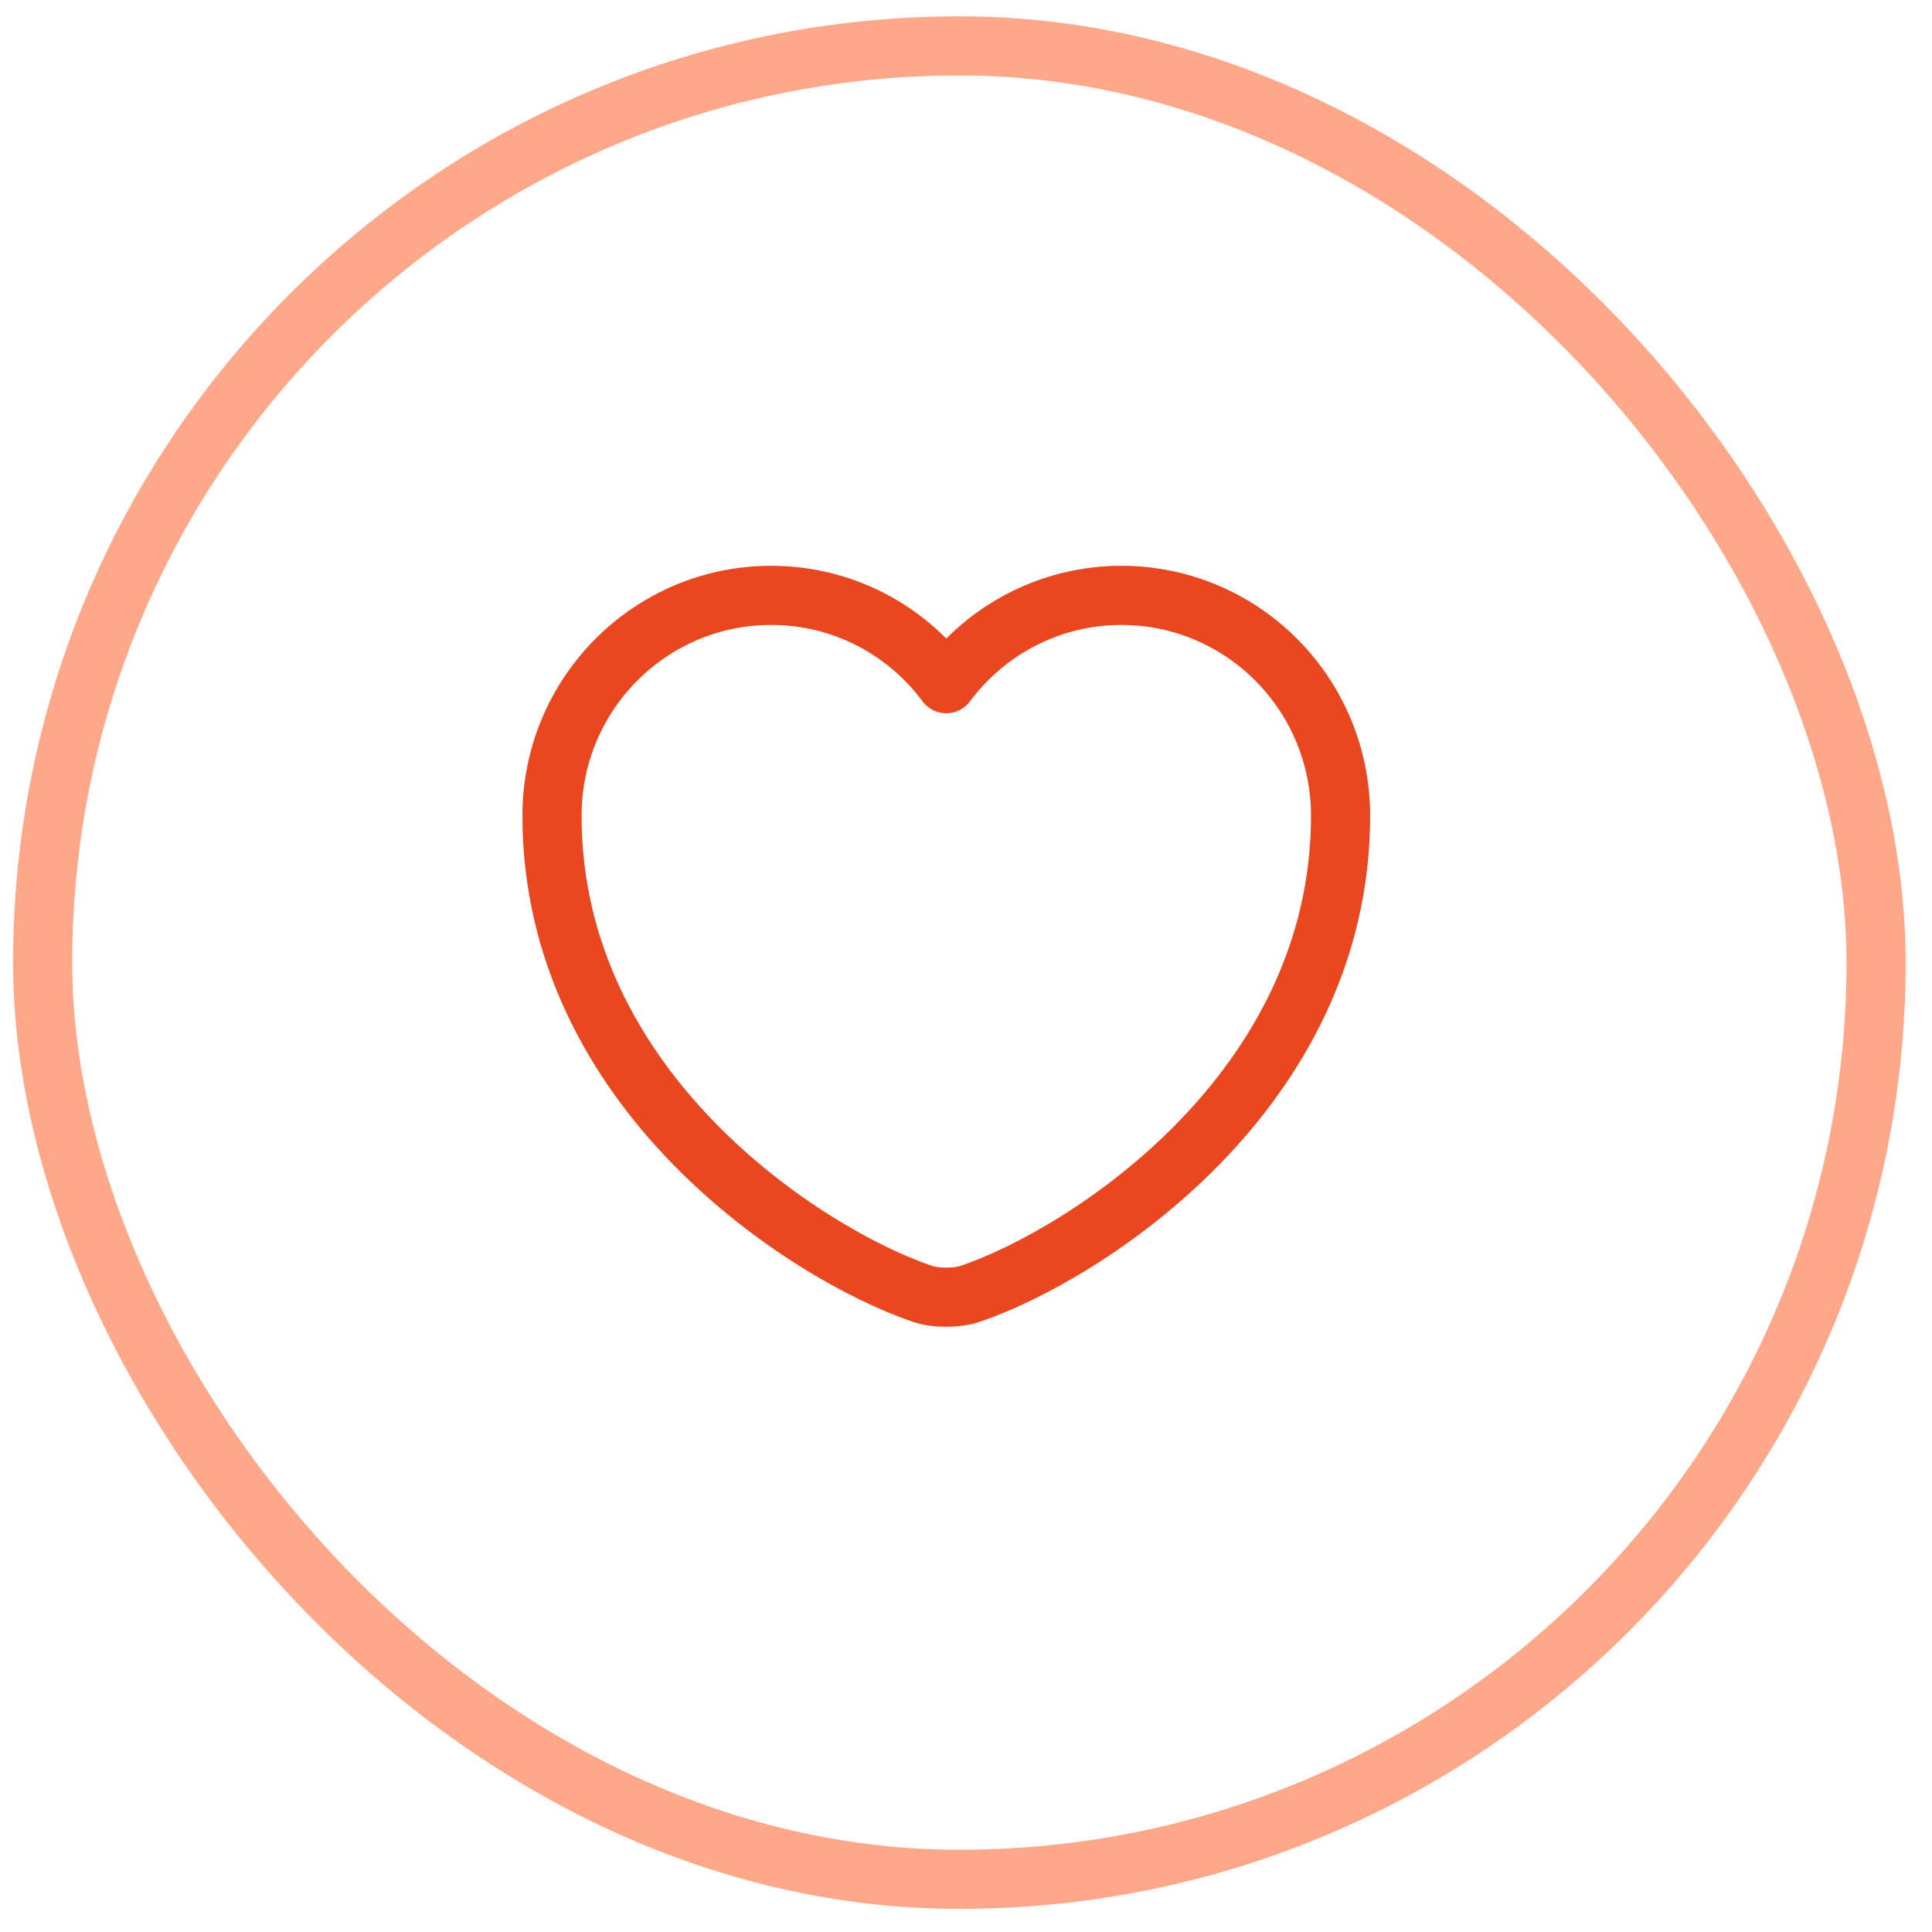
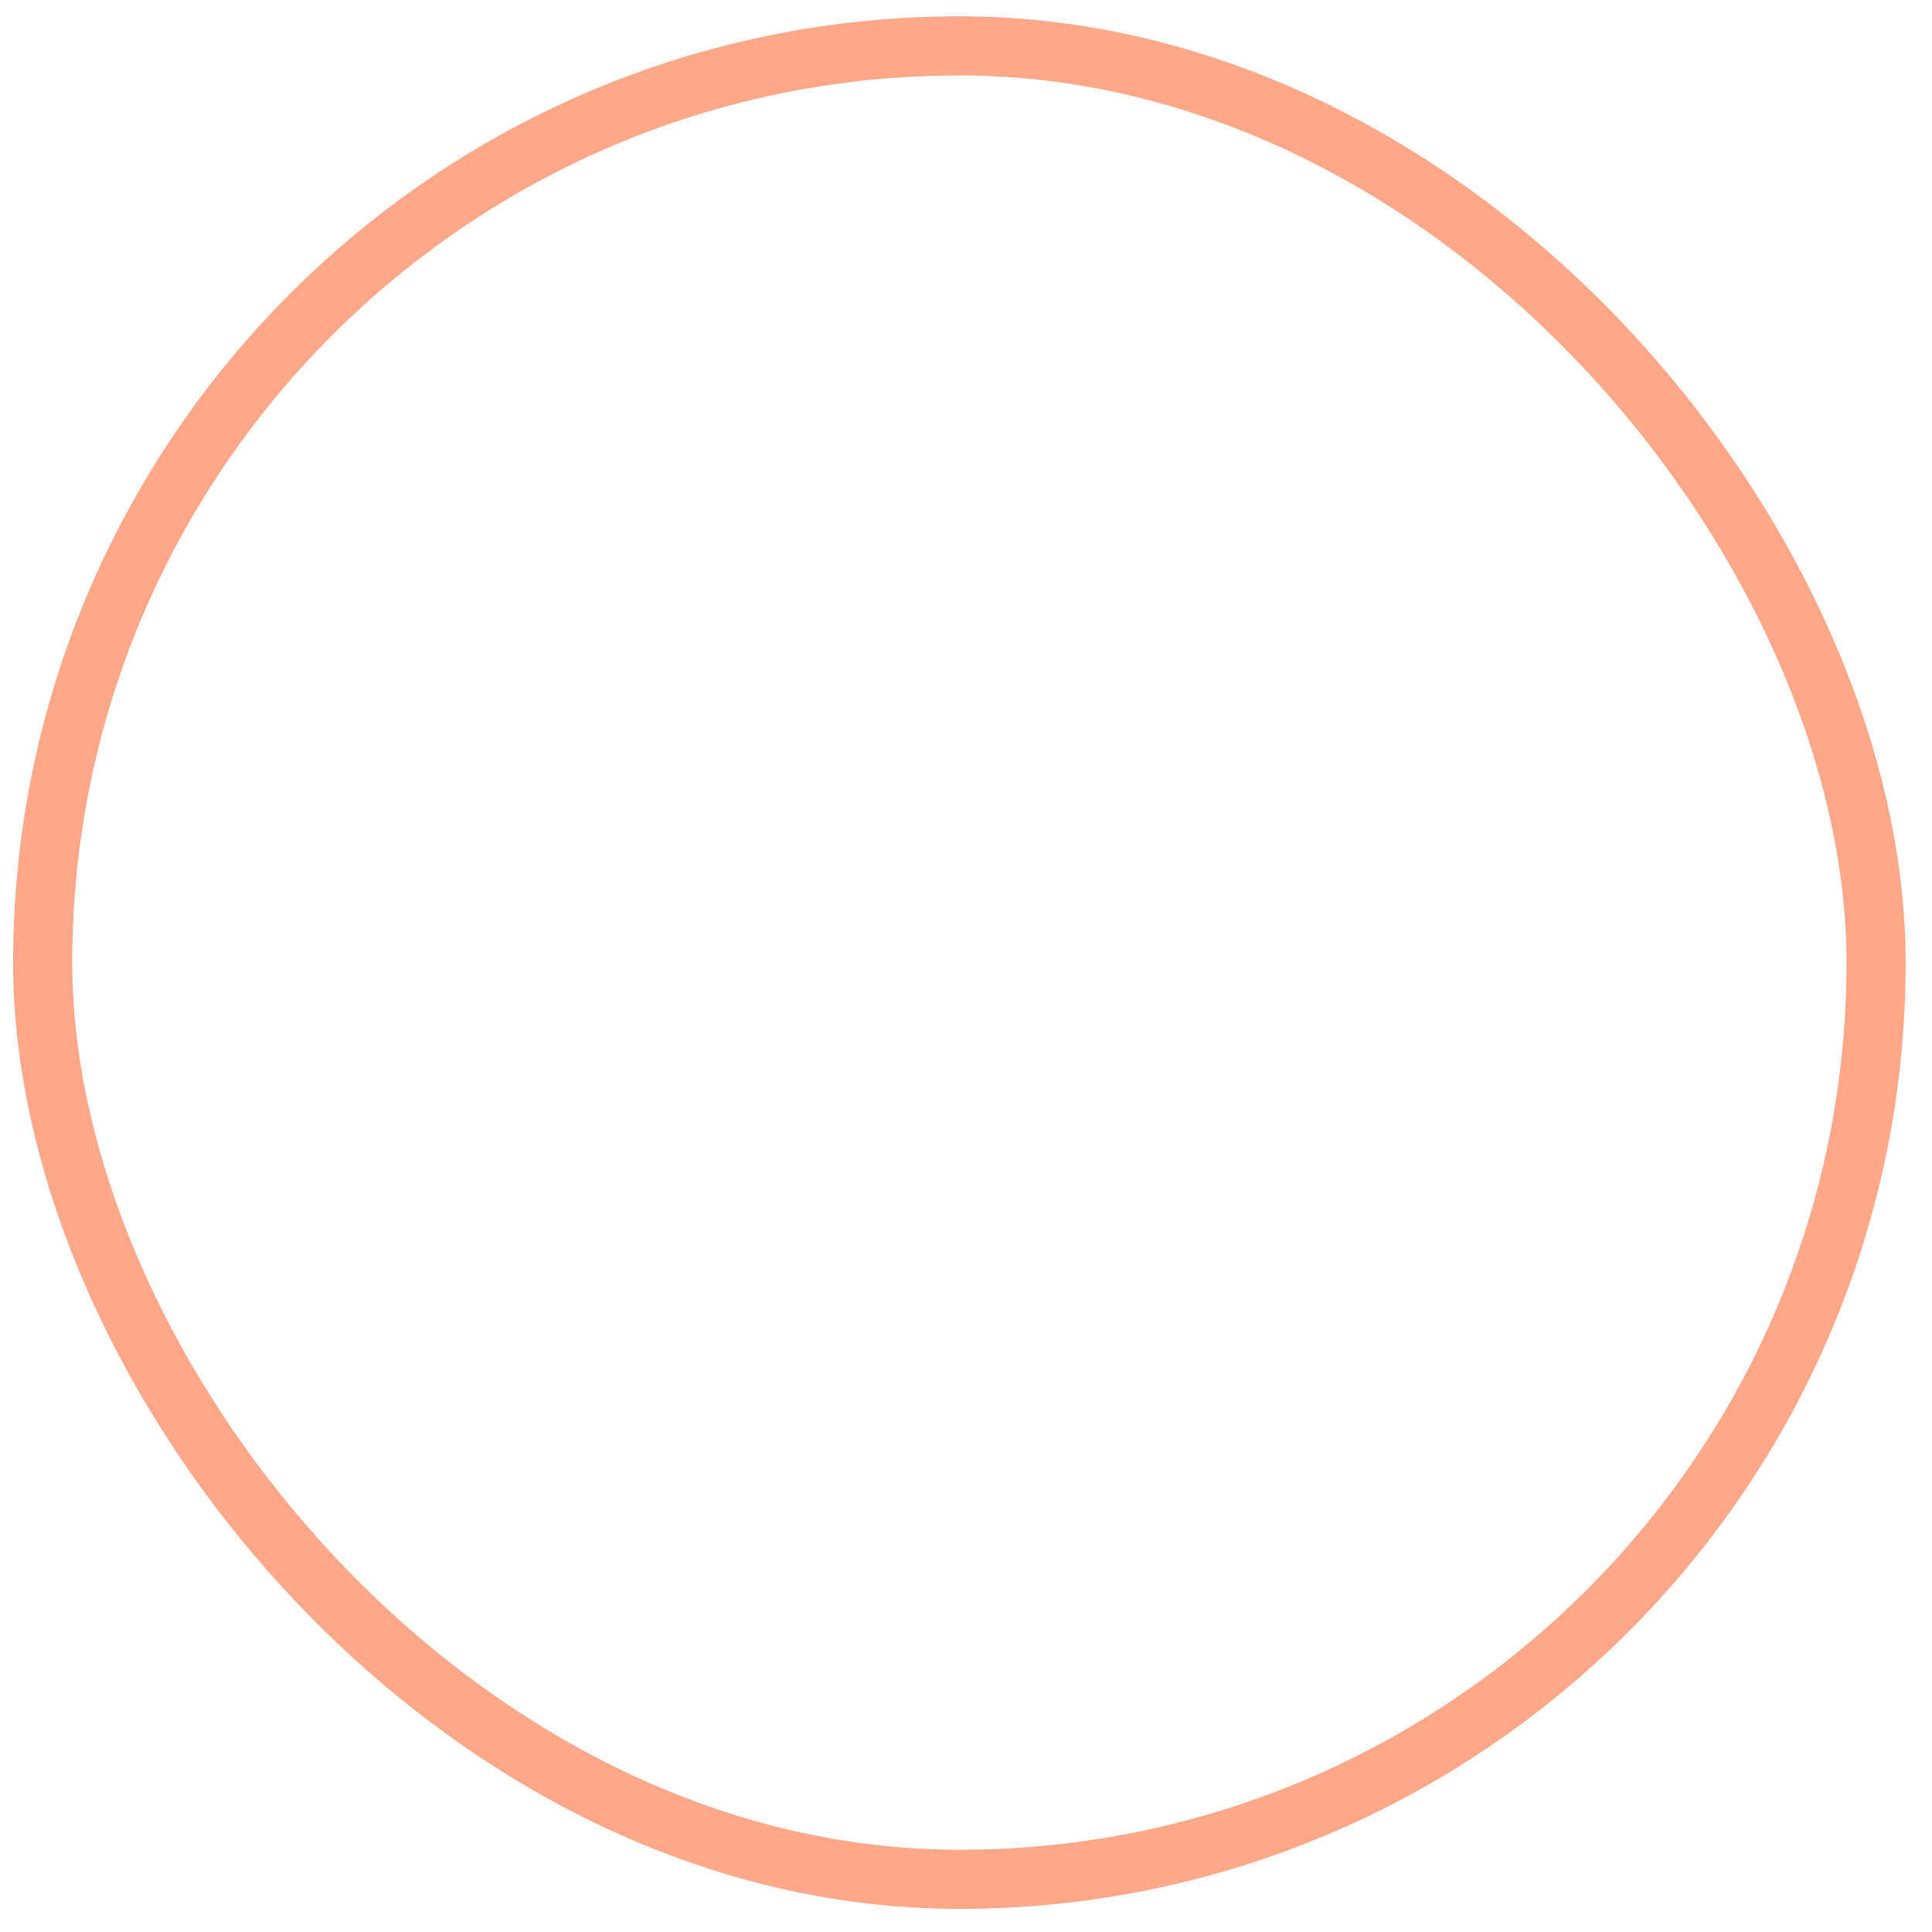
<svg xmlns="http://www.w3.org/2000/svg" width="49" height="49" viewBox="0 0 49 49" fill="none">
  <rect x="1.082" y="1.164" width="46.5" height="46.5" rx="23.25" stroke="#FEA889" stroke-width="1.5" />
-   <path d="M24.62 32.81C24.28 32.93 23.72 32.93 23.38 32.81C20.48 31.82 14 27.69 14 20.69C14 17.6 16.49 15.1 19.56 15.1C21.38 15.1 22.99 15.98 24 17.34C25.01 15.98 26.63 15.1 28.44 15.1C31.51 15.1 34 17.6 34 20.69C34 27.69 27.52 31.82 24.62 32.81Z" stroke="#E94720" stroke-width="1.5" stroke-linecap="round" stroke-linejoin="round" />
</svg>